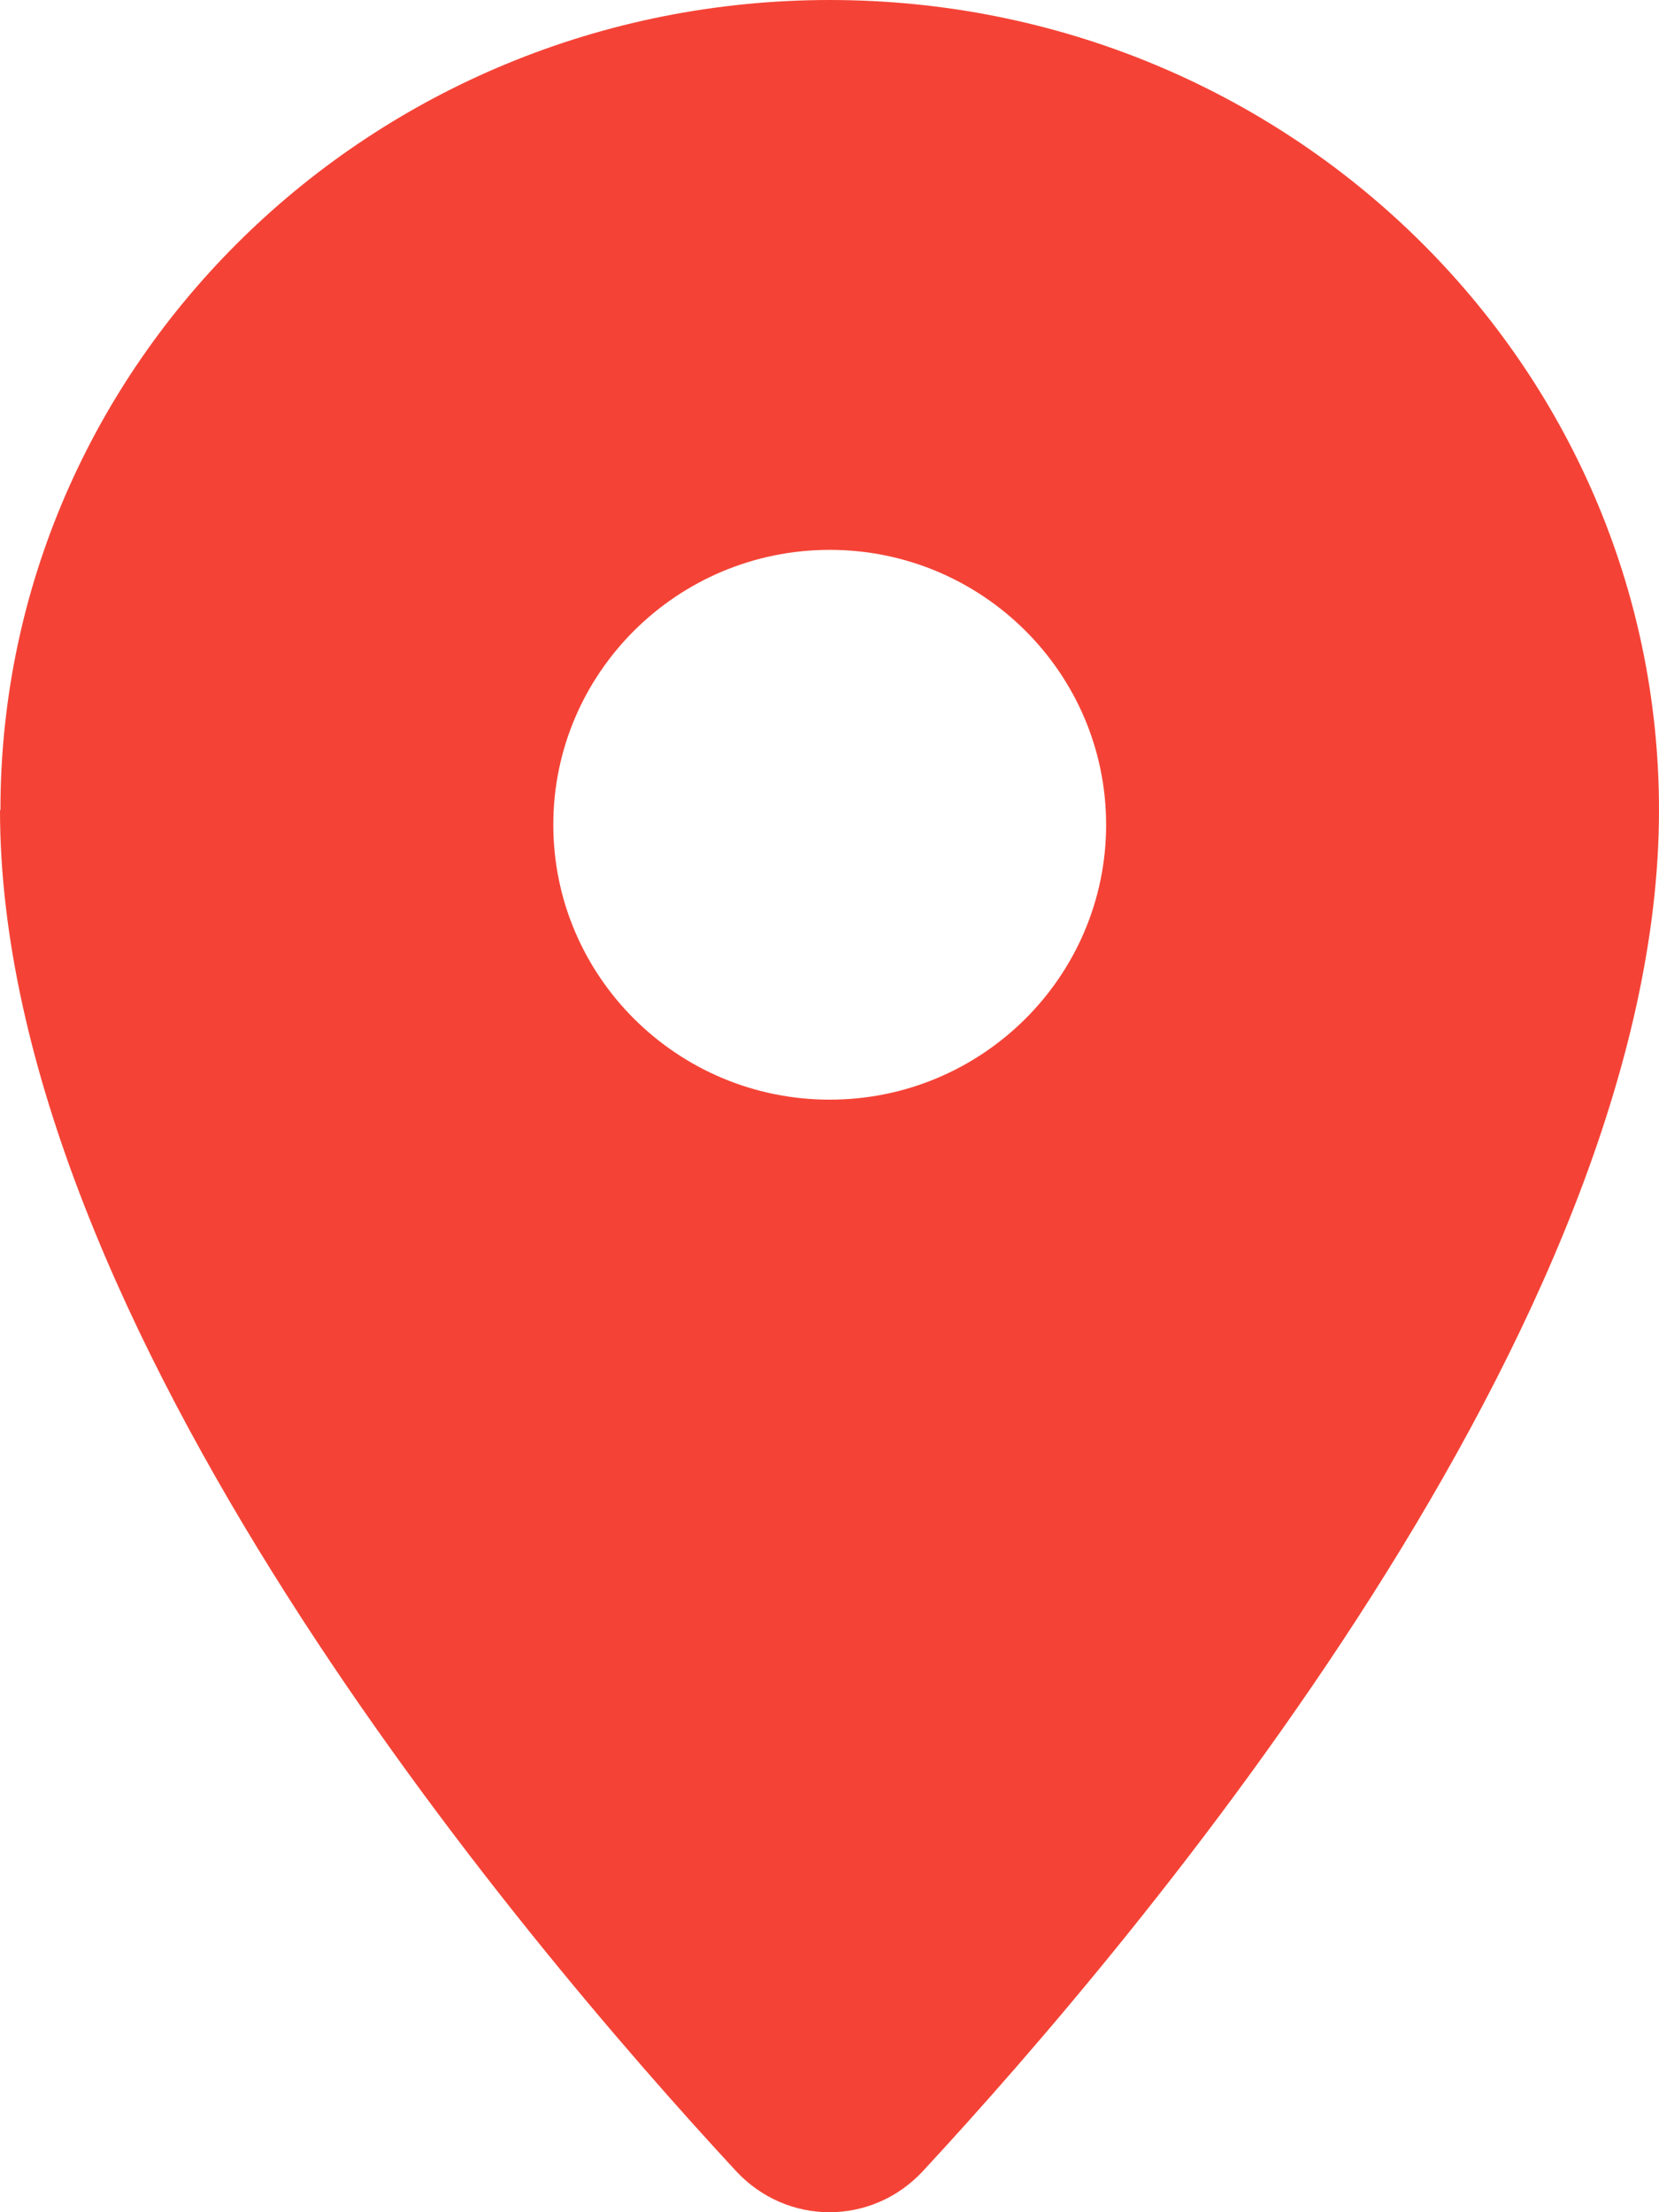
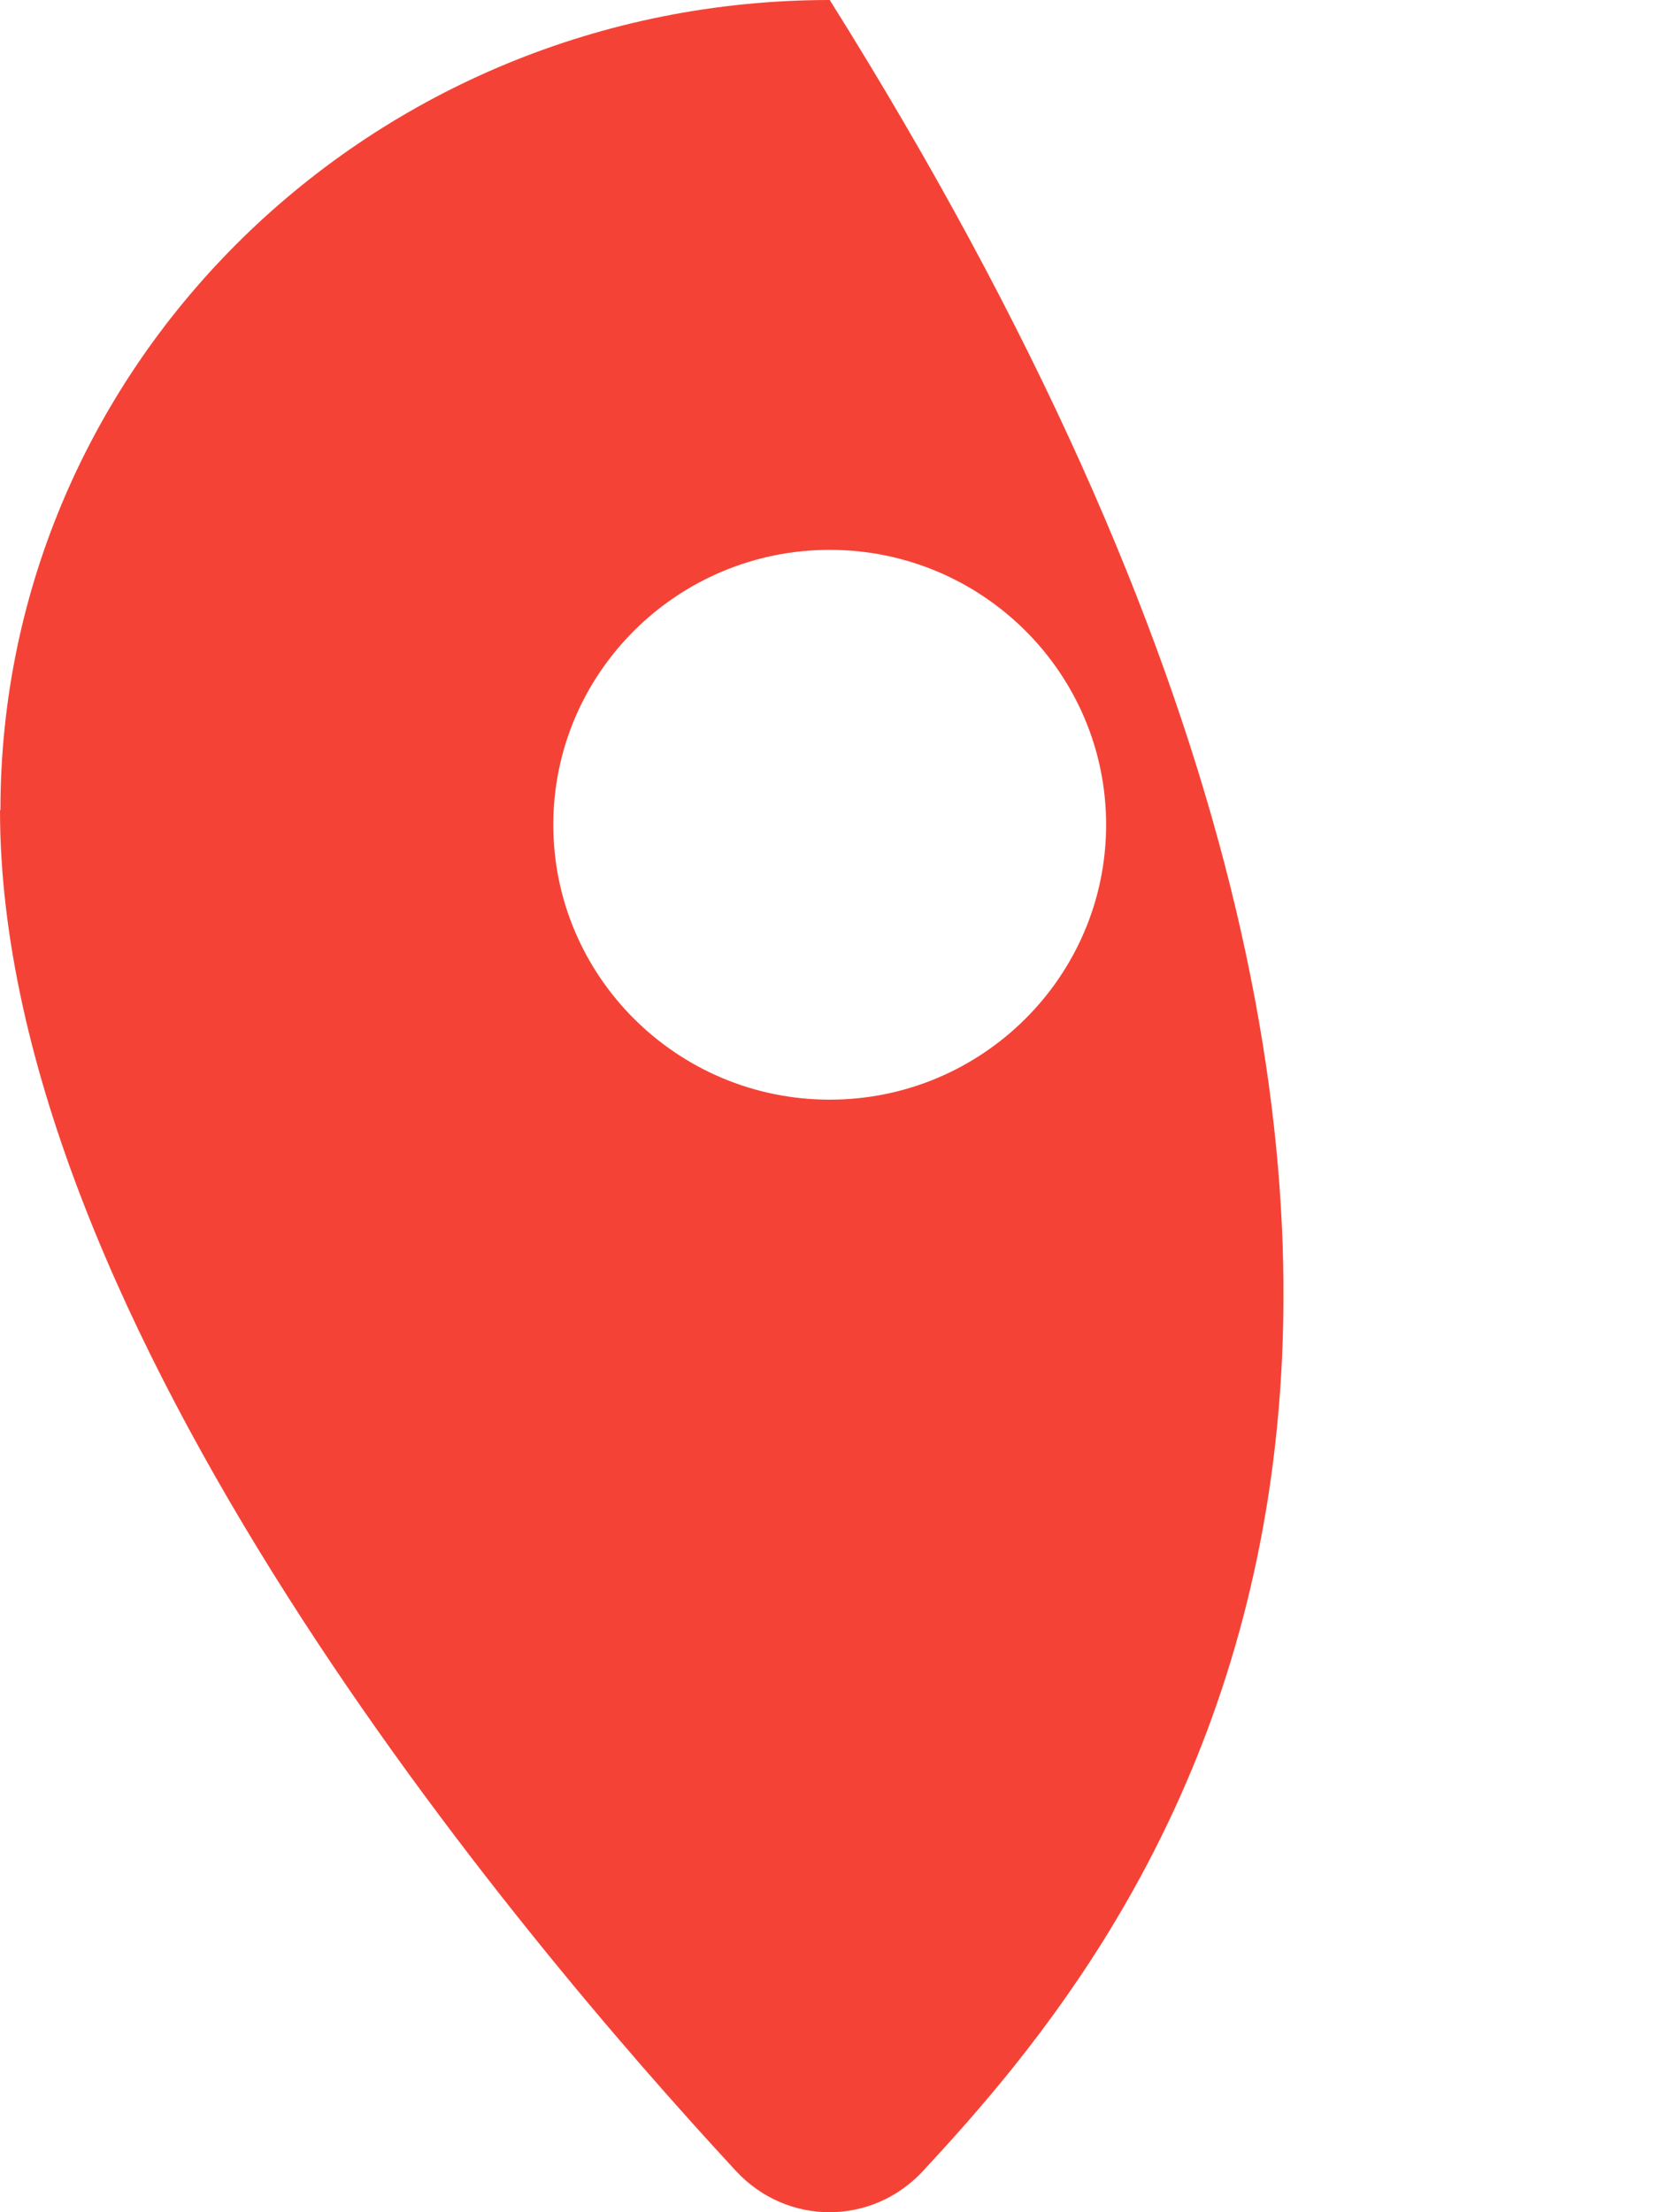
<svg xmlns="http://www.w3.org/2000/svg" width="27" height="36" viewBox="0 0 27 36" fill="none">
-   <path d="M0.007 13.184C0.007 5.9 6.052 0 13.504 0C20.955 0 27 5.9 27 13.184C27 21.523 18.551 31.519 15.022 35.329C14.192 36.224 12.808 36.224 11.978 35.329C8.449 31.519 0 21.523 0 13.184H0.007ZM13.504 17.895C15.985 17.895 18.002 15.889 18.002 13.421C18.002 10.954 15.985 8.948 13.504 8.948C11.022 8.948 9.005 10.954 9.005 13.421C9.005 15.889 11.022 17.895 13.504 17.895Z" fill="#F44336" />
+   <path d="M0.007 13.184C0.007 5.9 6.052 0 13.504 0C27 21.523 18.551 31.519 15.022 35.329C14.192 36.224 12.808 36.224 11.978 35.329C8.449 31.519 0 21.523 0 13.184H0.007ZM13.504 17.895C15.985 17.895 18.002 15.889 18.002 13.421C18.002 10.954 15.985 8.948 13.504 8.948C11.022 8.948 9.005 10.954 9.005 13.421C9.005 15.889 11.022 17.895 13.504 17.895Z" fill="#F44336" />
</svg>